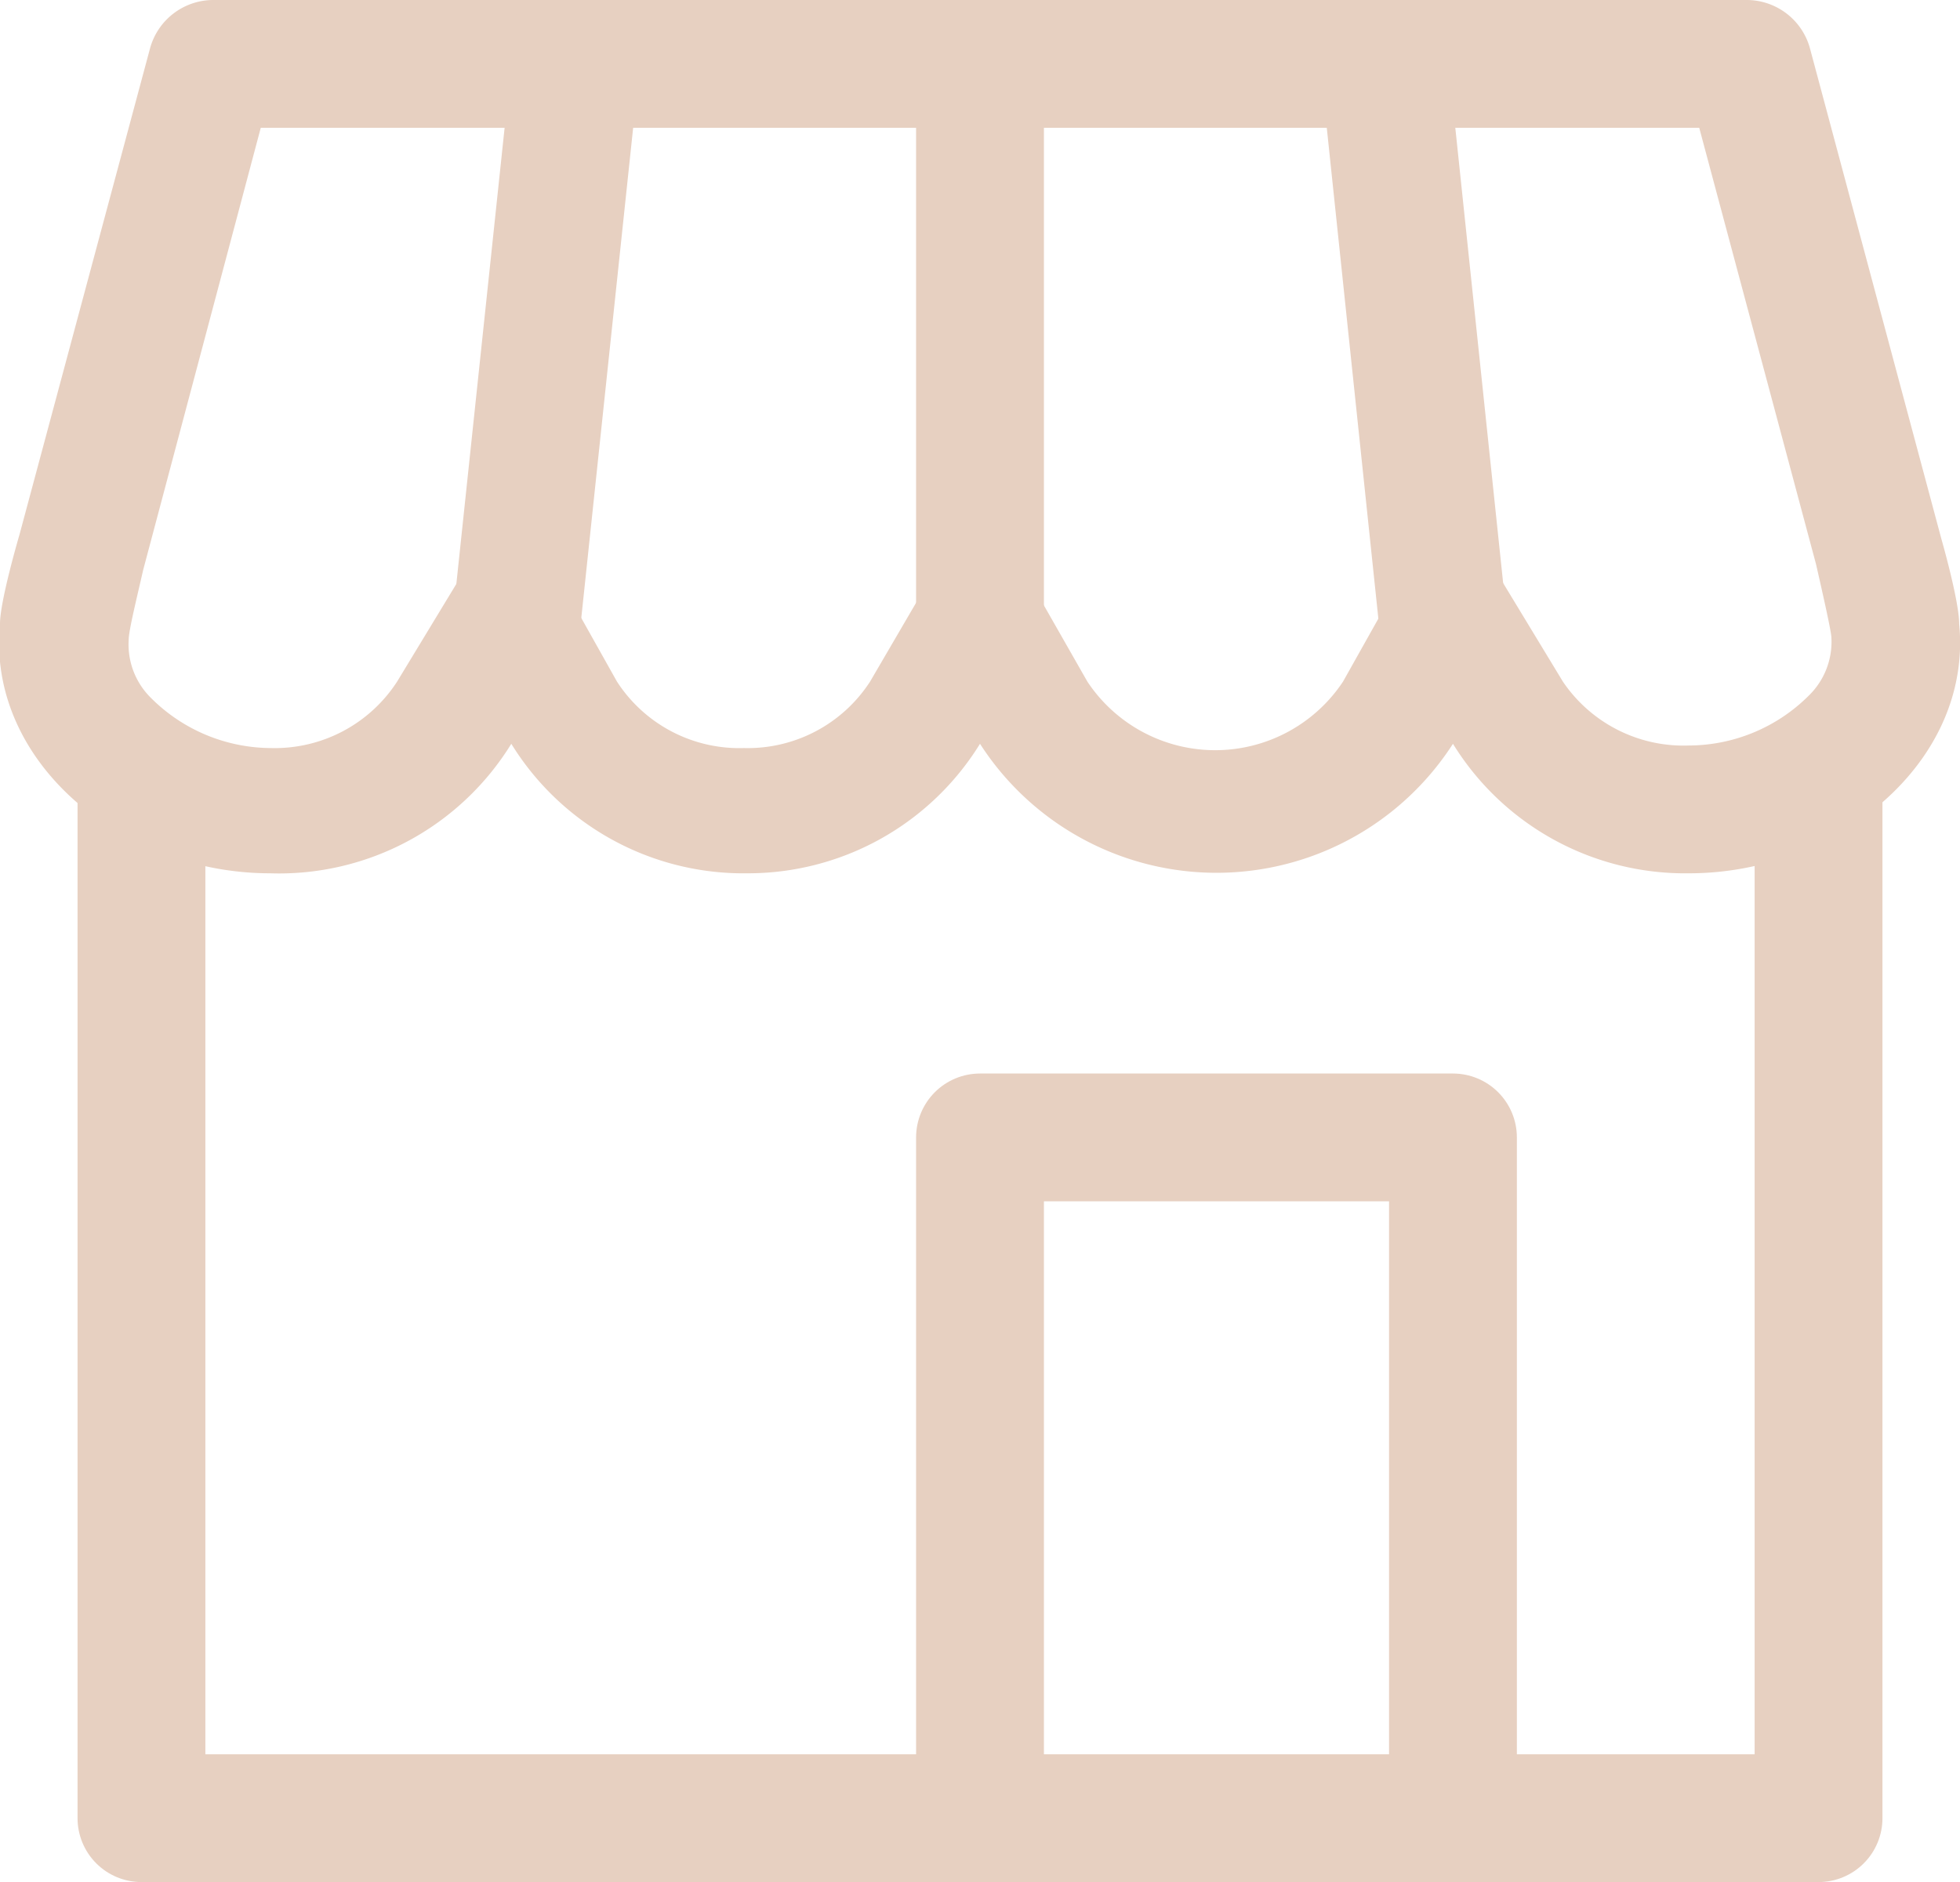
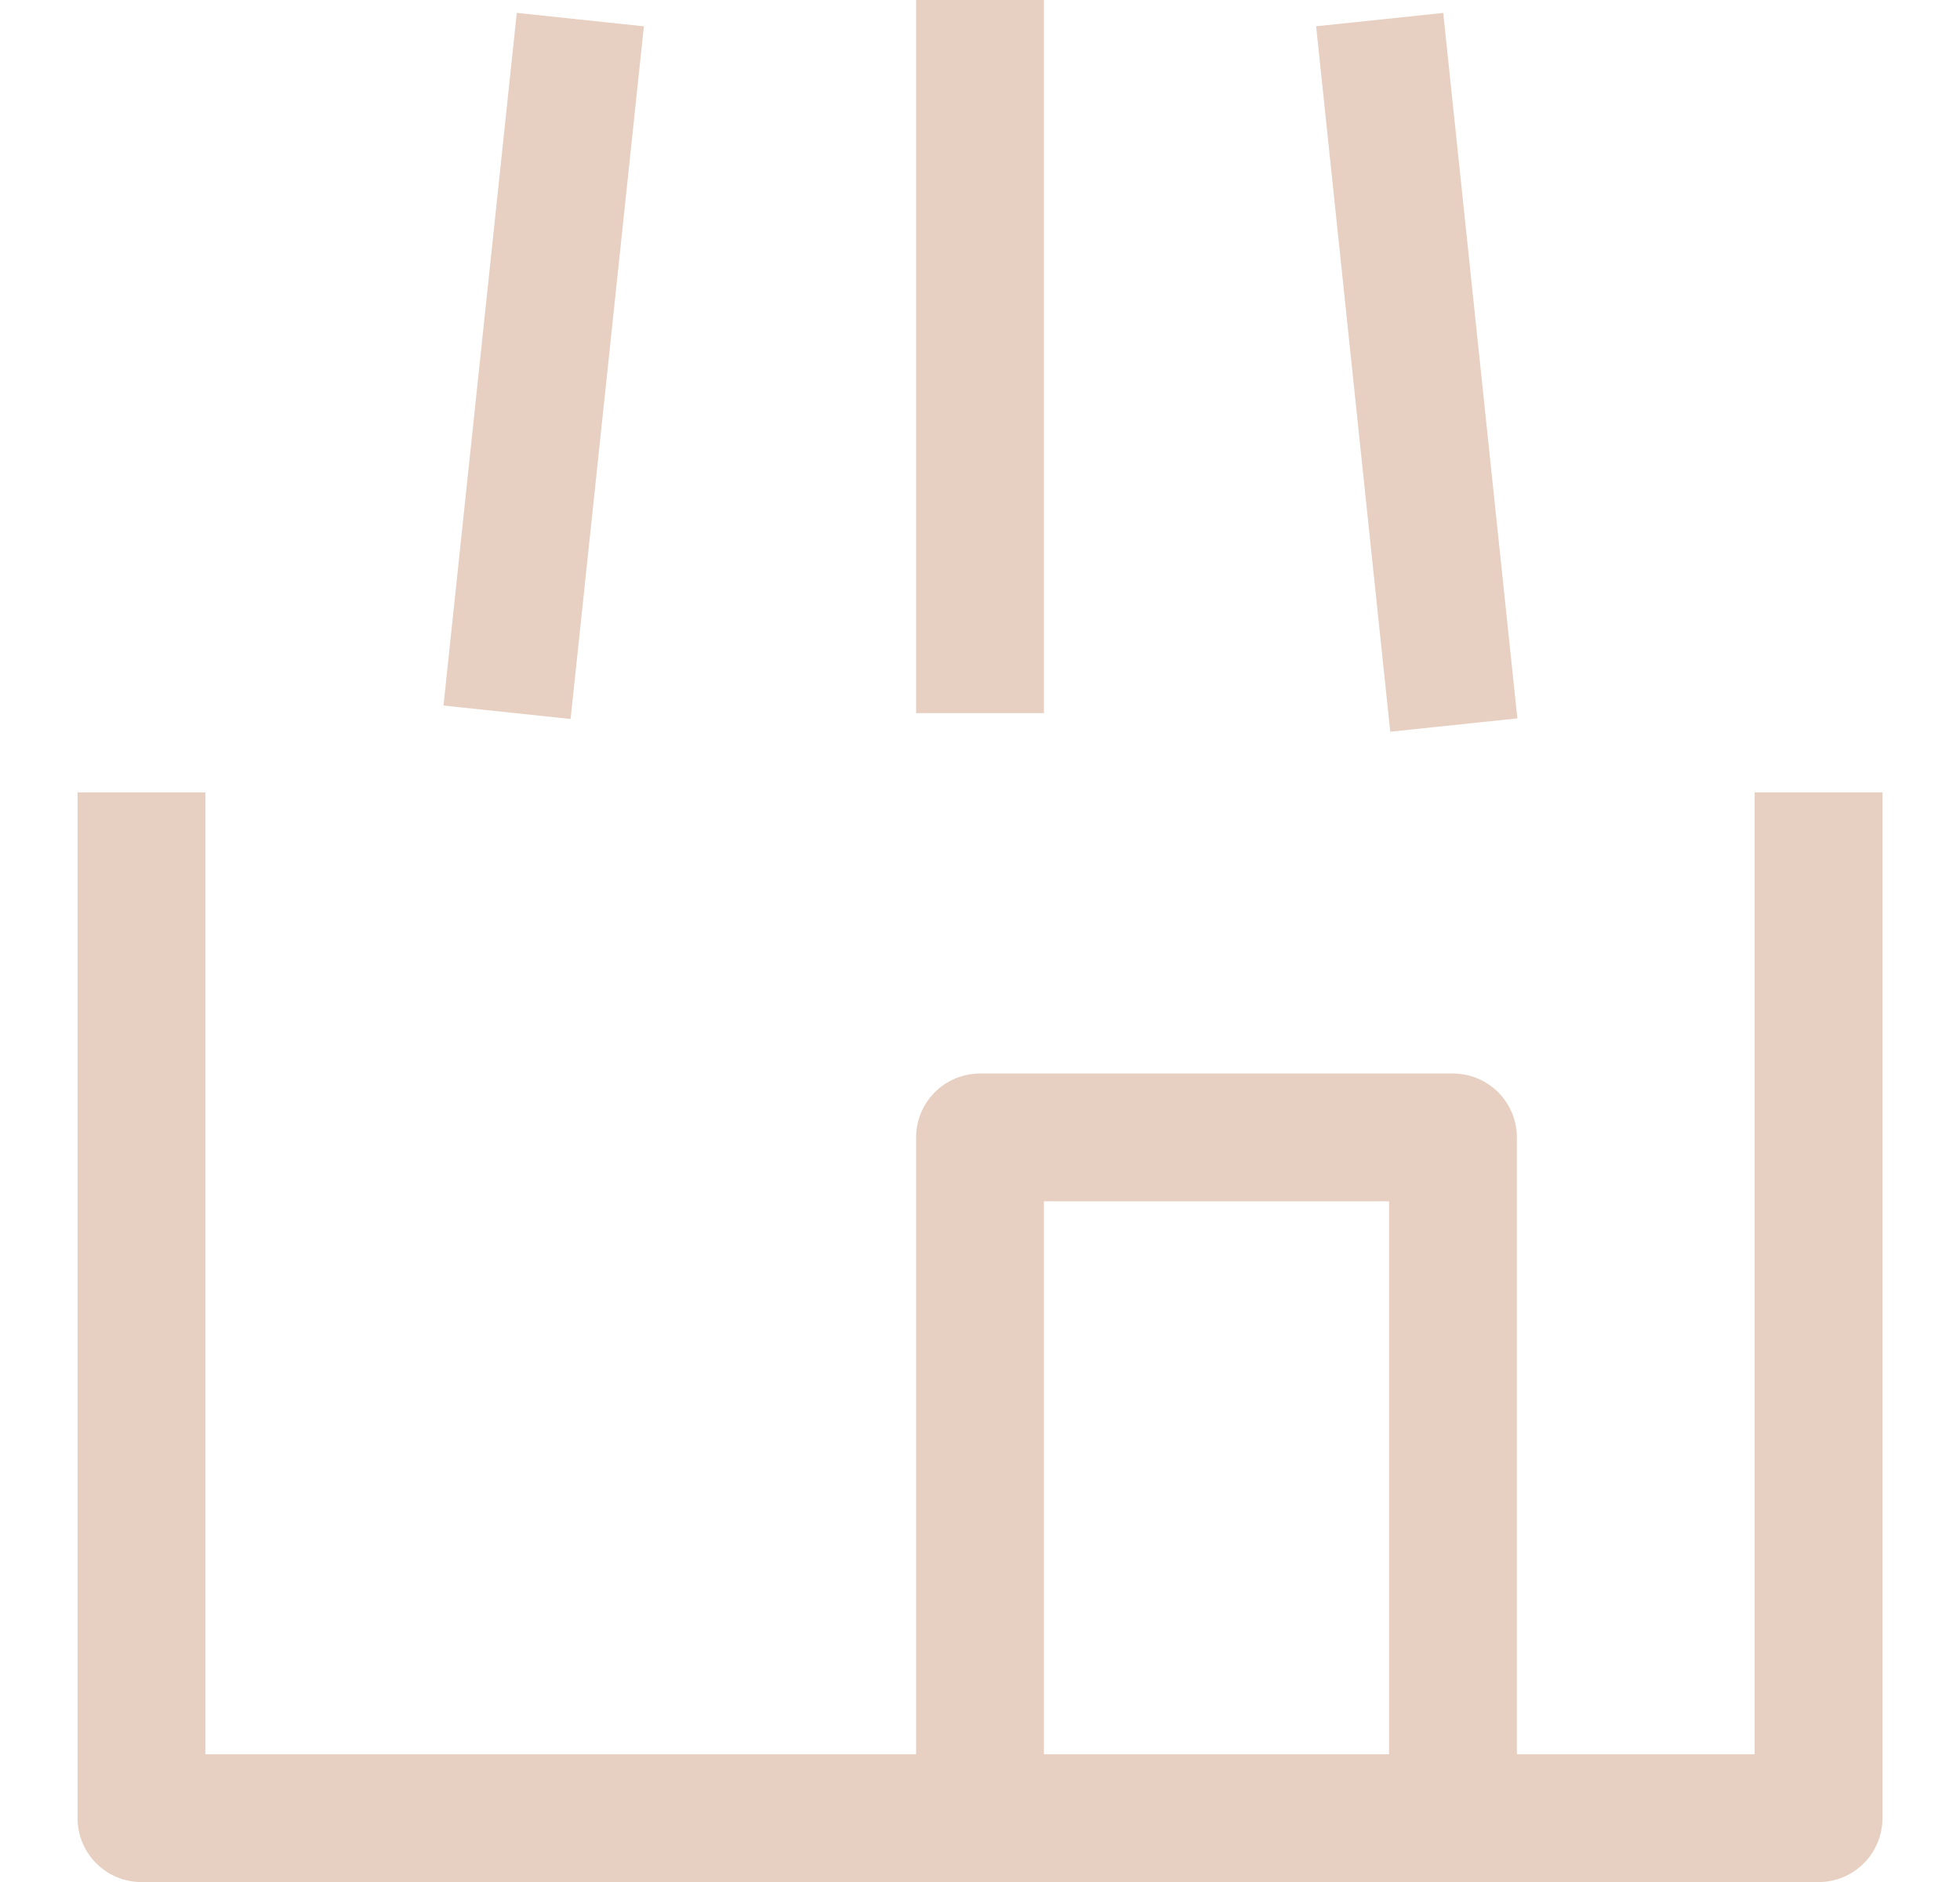
<svg xmlns="http://www.w3.org/2000/svg" viewBox="0 0 23 22.09">
  <defs>
    <style>.cls-1,.cls-3{fill:none;stroke:#e7d0c1;stroke-linejoin:round;stroke-width:1.5px;}.cls-1{stroke-linecap:square;}.cls-2{fill:#e7d0c1;}</style>
  </defs>
  <title>form-icon-business-name</title>
  <g id="Layer_2" data-name="Layer 2">
    <g id="Layer_1-2" data-name="Layer 1">
      <polyline class="cls-1" points="21.34 10.05 21.34 21.34 1.66 21.34 1.66 10.05" />
-       <path class="cls-2" d="M19.94,1.5l1.37,5.12c.08.35.17.75.18.85a.88.88,0,0,1-.26.69,2,2,0,0,1-1.41.59A1.71,1.71,0,0,1,18.34,8L17,5.79,15.76,8a1.8,1.8,0,0,1-3,0L11.5,5.79,10.21,8a1.71,1.71,0,0,1-1.48.78A1.71,1.71,0,0,1,7.24,8L6,5.79,4.66,8a1.71,1.71,0,0,1-1.48.78,2,2,0,0,1-1.41-.59.88.88,0,0,1-.26-.68c0-.11.1-.51.17-.82L3.06,1.5H19.94M20.5,0H2.5a.77.77,0,0,0-.74.57L.23,6.27S0,7.05,0,7.32c-.16,1.61,1.42,2.93,3.17,2.93A3.2,3.2,0,0,0,6,8.73a3.2,3.2,0,0,0,2.77,1.52A3.2,3.2,0,0,0,11.5,8.73a3.3,3.3,0,0,0,5.55,0,3.2,3.2,0,0,0,2.77,1.52c1.75,0,3.33-1.32,3.17-2.93,0-.27-.21-1-.21-1L21.24.57A.77.77,0,0,0,20.5,0Z" />
      <line class="cls-3" x1="5.95" y1="8.36" x2="6.81" y2="0.23" />
      <line class="cls-3" x1="11.5" y1="8.37" x2="11.5" />
      <line class="cls-3" x1="17.06" y1="8.51" x2="16.19" y2="0.23" />
      <polyline class="cls-3" points="11.5 21.34 11.5 13.35 17.05 13.35 17.05 21.34" />
    </g>
  </g>
</svg>